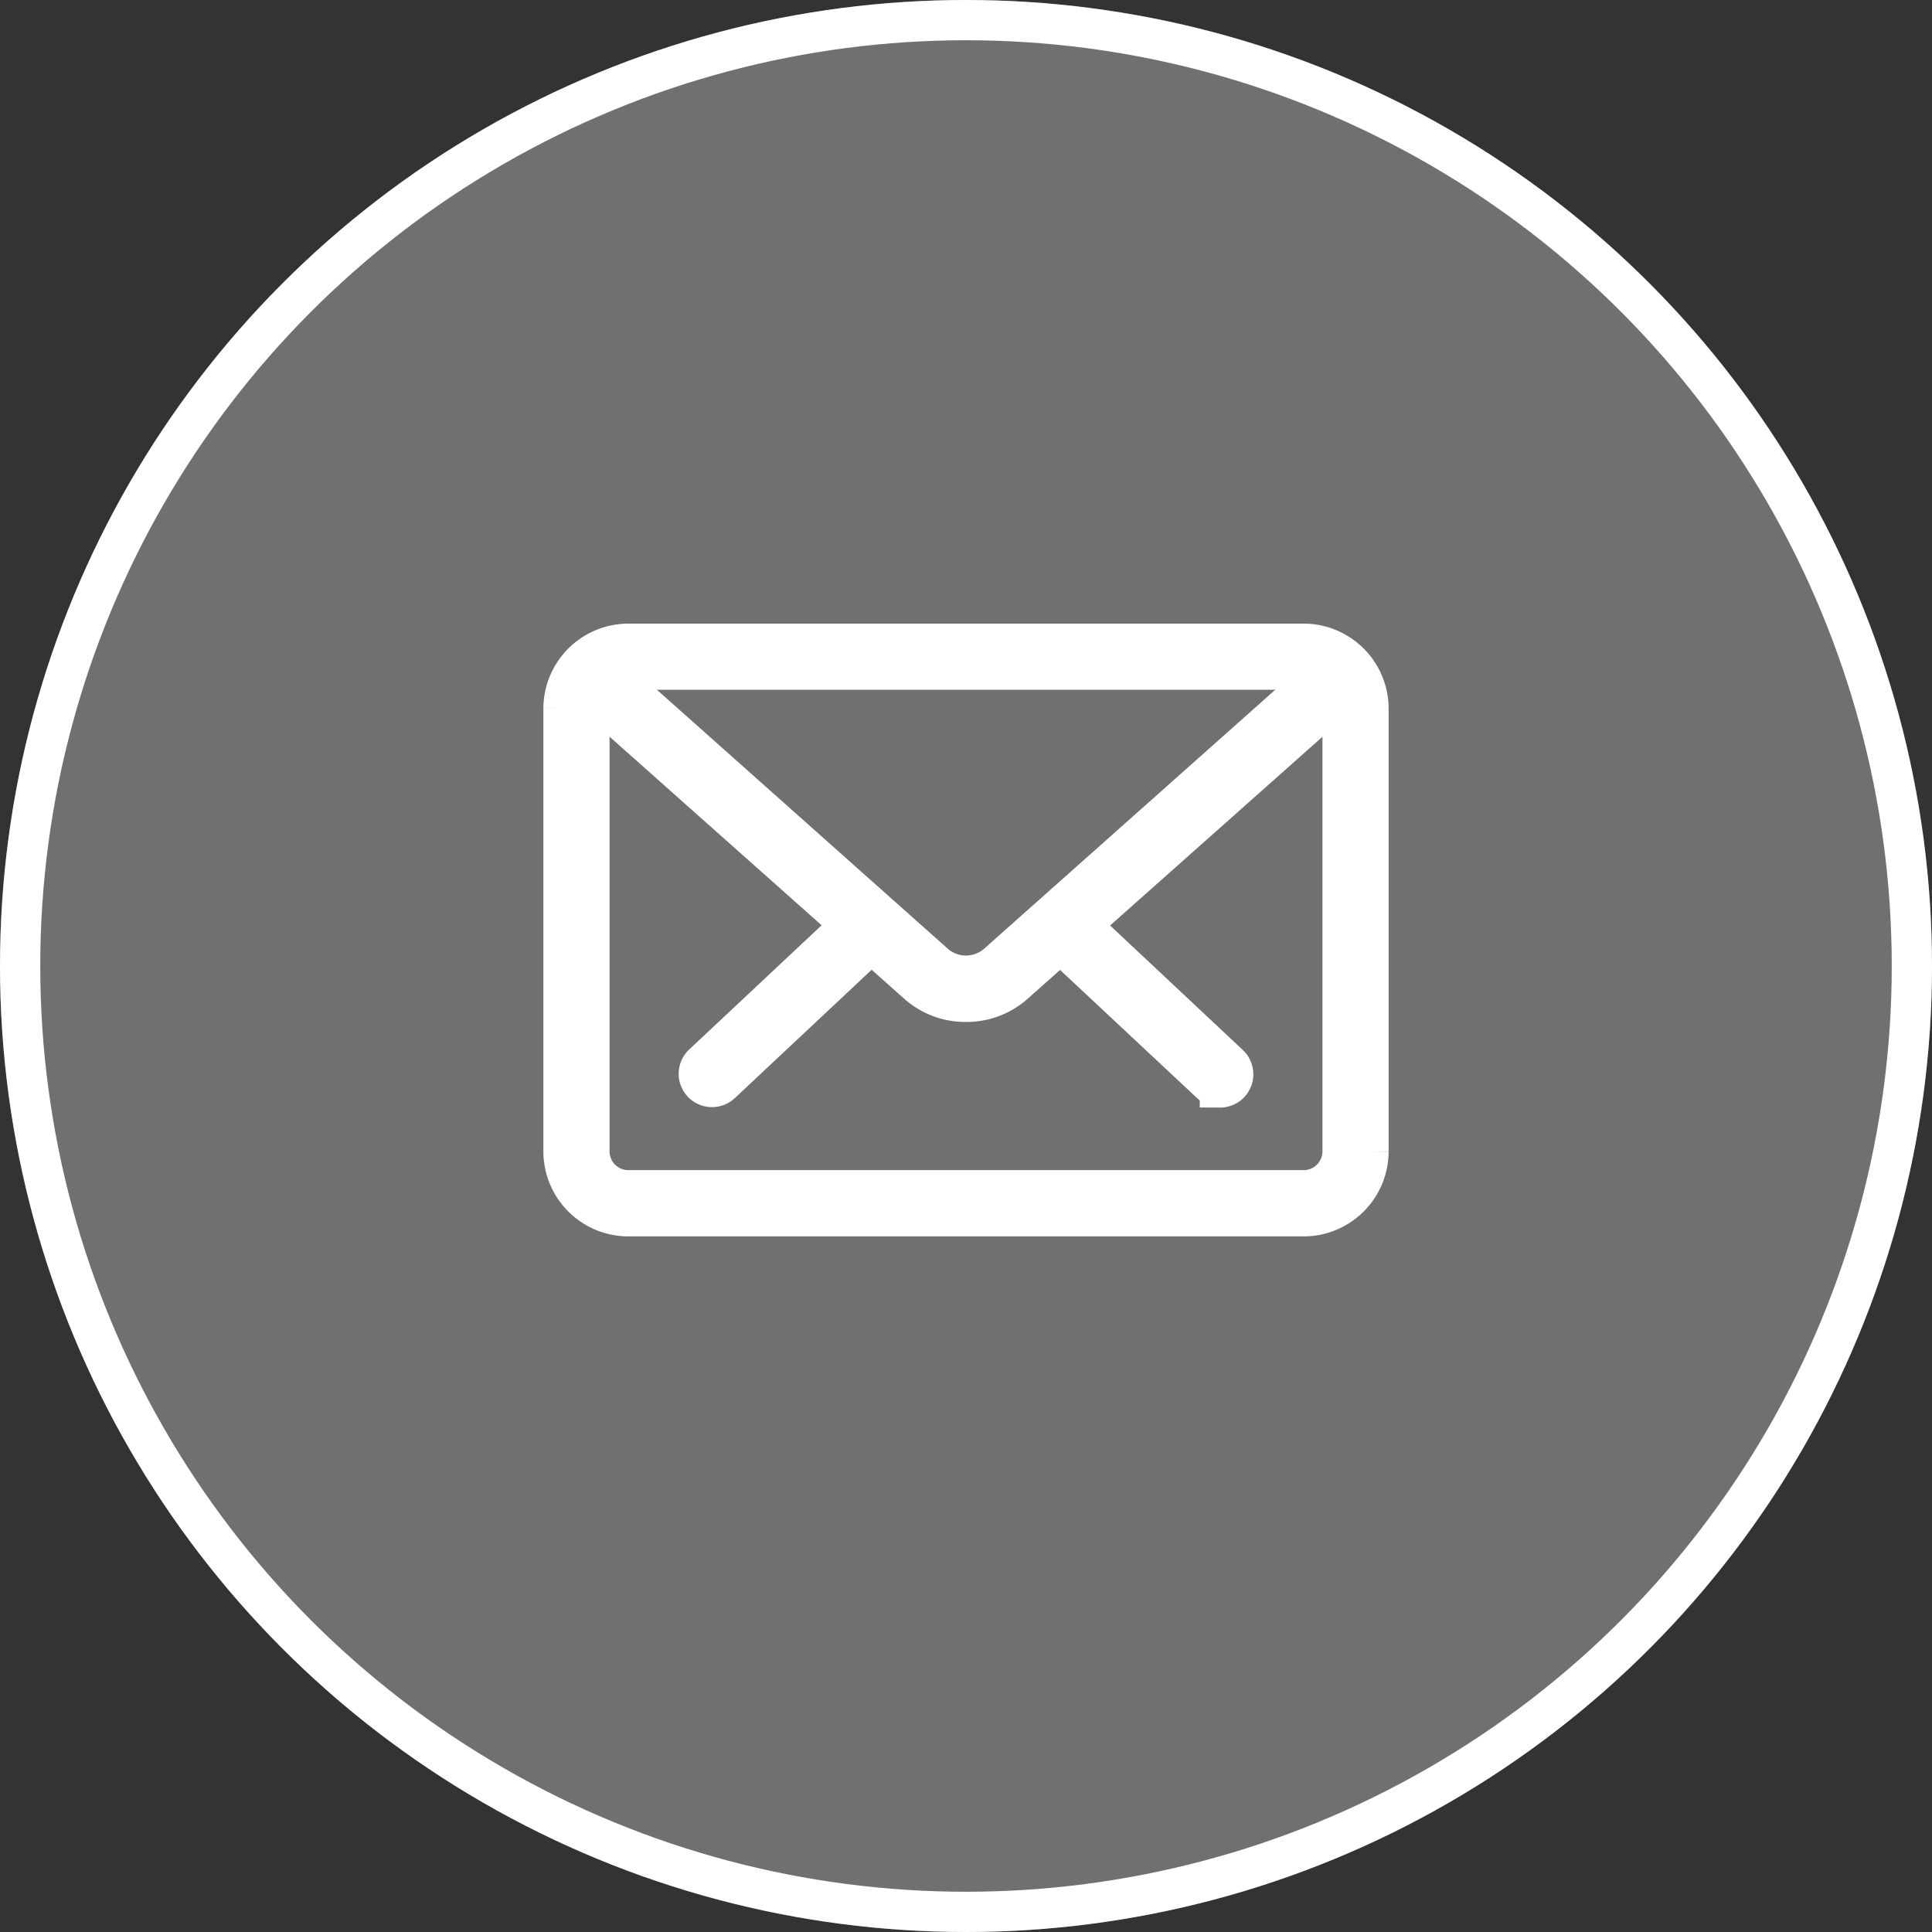
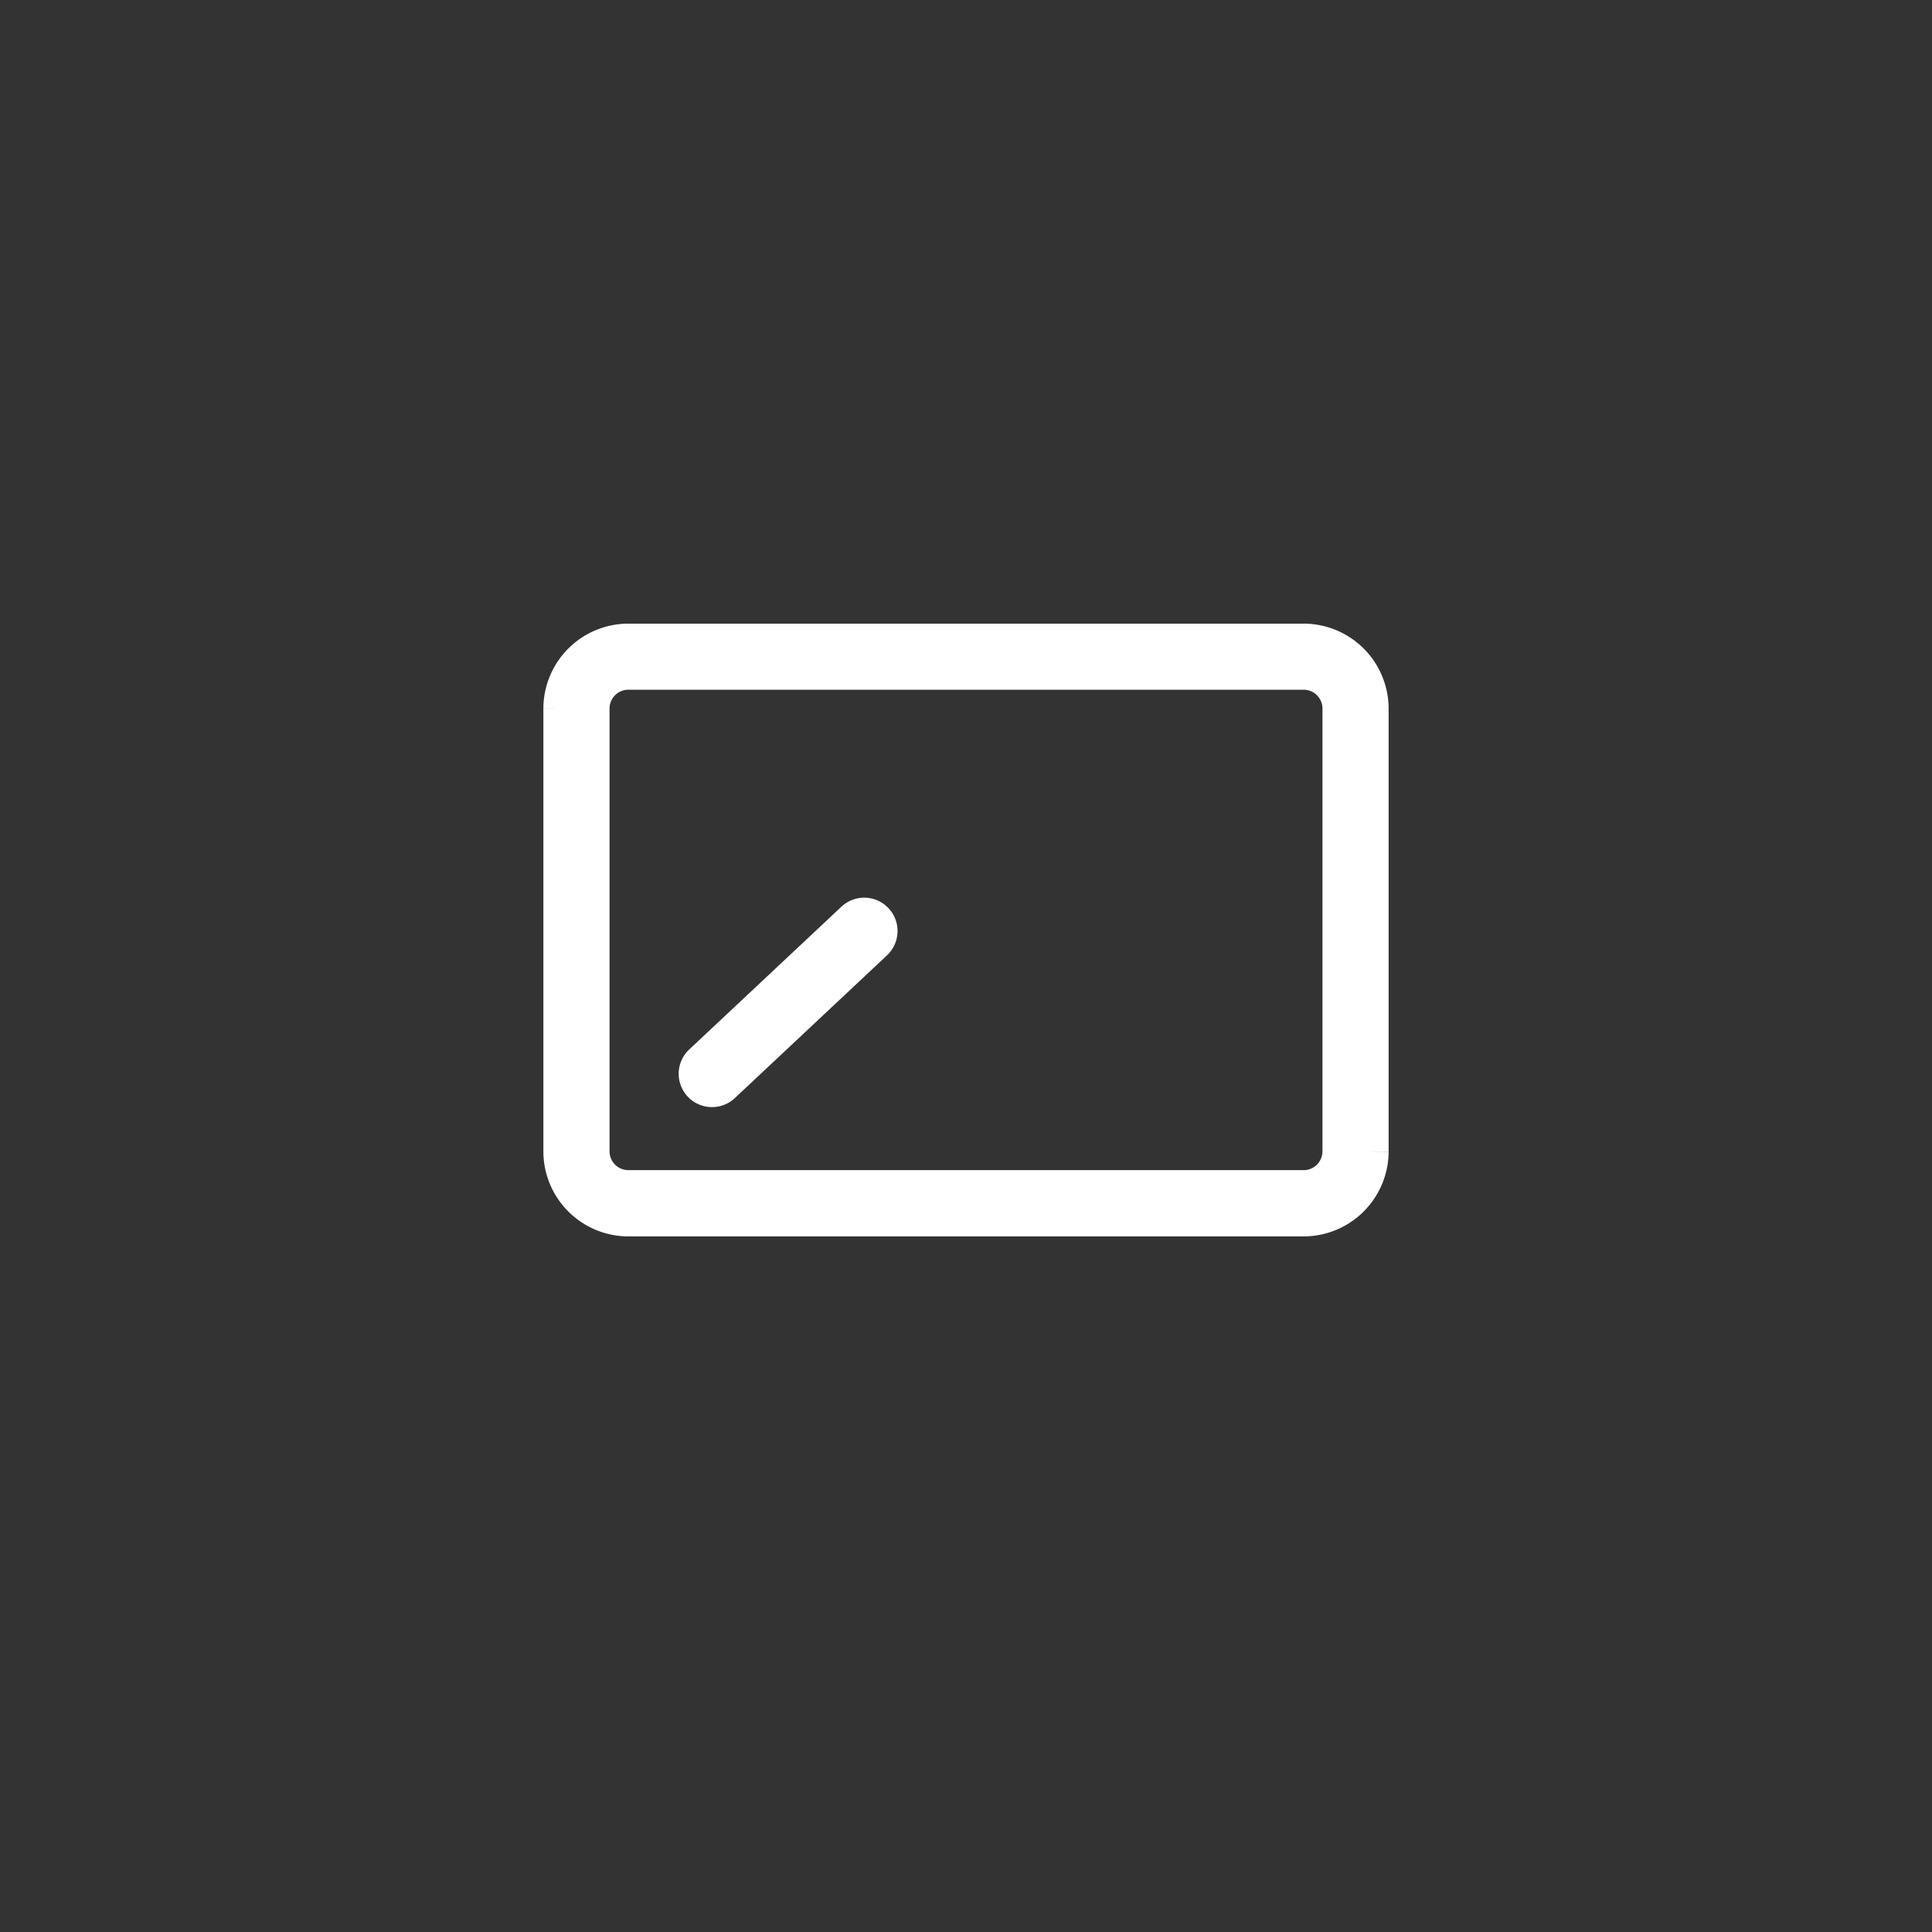
<svg xmlns="http://www.w3.org/2000/svg" width="24" height="24" viewBox="0 0 24 24">
  <rect x="0" y="0" width="24" height="24" fill="#333333" stroke="none" />
  <defs>
    <style>.a{fill:rgba(255,255,255,0.3);}.a,.b{stroke:#fff;stroke-width:0.5px;}.b{fill:#fff;}.c{stroke:none;}.d{fill:none;}</style>
  </defs>
  <g transform="translate(-391 -5051)">
    <g class="a" transform="translate(391 5051)">
-       <circle class="c" cx="12" cy="12" r="12" />
-       <circle class="d" cx="12" cy="12" r="11.75" />
-     </g>
+       </g>
    <g transform="translate(398 5059)">
      <g transform="translate(1.682 3.402)">
-         <path class="b" d="M20.909,17.213a.163.163,0,0,1-.112-.045L18.907,15.4a.164.164,0,1,1,.225-.239l1.89,1.773a.164.164,0,0,1-.113.284Z" transform="translate(-14.437 -15.111)" />
        <path class="b" d="M5.566,17.213a.164.164,0,0,1-.113-.284l1.89-1.773a.164.164,0,1,1,.225.239l-1.89,1.773A.163.163,0,0,1,5.566,17.213Z" transform="translate(-5.402 -15.112)" />
      </g>
      <path class="b" d="M9.194,11.591H.806A.807.807,0,0,1,0,10.785v-5.5a.807.807,0,0,1,.806-.806H9.194A.807.807,0,0,1,10,5.288v5.5A.807.807,0,0,1,9.194,11.591ZM.806,4.8a.484.484,0,0,0-.484.484v5.5a.484.484,0,0,0,.484.484H9.194a.484.484,0,0,0,.484-.484v-5.5A.484.484,0,0,0,9.194,4.8Z" transform="translate(0 -4.482)" />
-       <path class="b" d="M5.442,9.462a.891.891,0,0,1-.592-.217L.714,5.567A.167.167,0,0,1,.7,5.335a.16.16,0,0,1,.227-.016L5.062,9a.594.594,0,0,0,.759,0L9.953,5.325a.159.159,0,0,1,.227.016.167.167,0,0,1-.015.232L6.034,9.244A.89.89,0,0,1,5.442,9.462Z" transform="translate(-0.442 -5.017)" />
    </g>
  </g>
</svg>